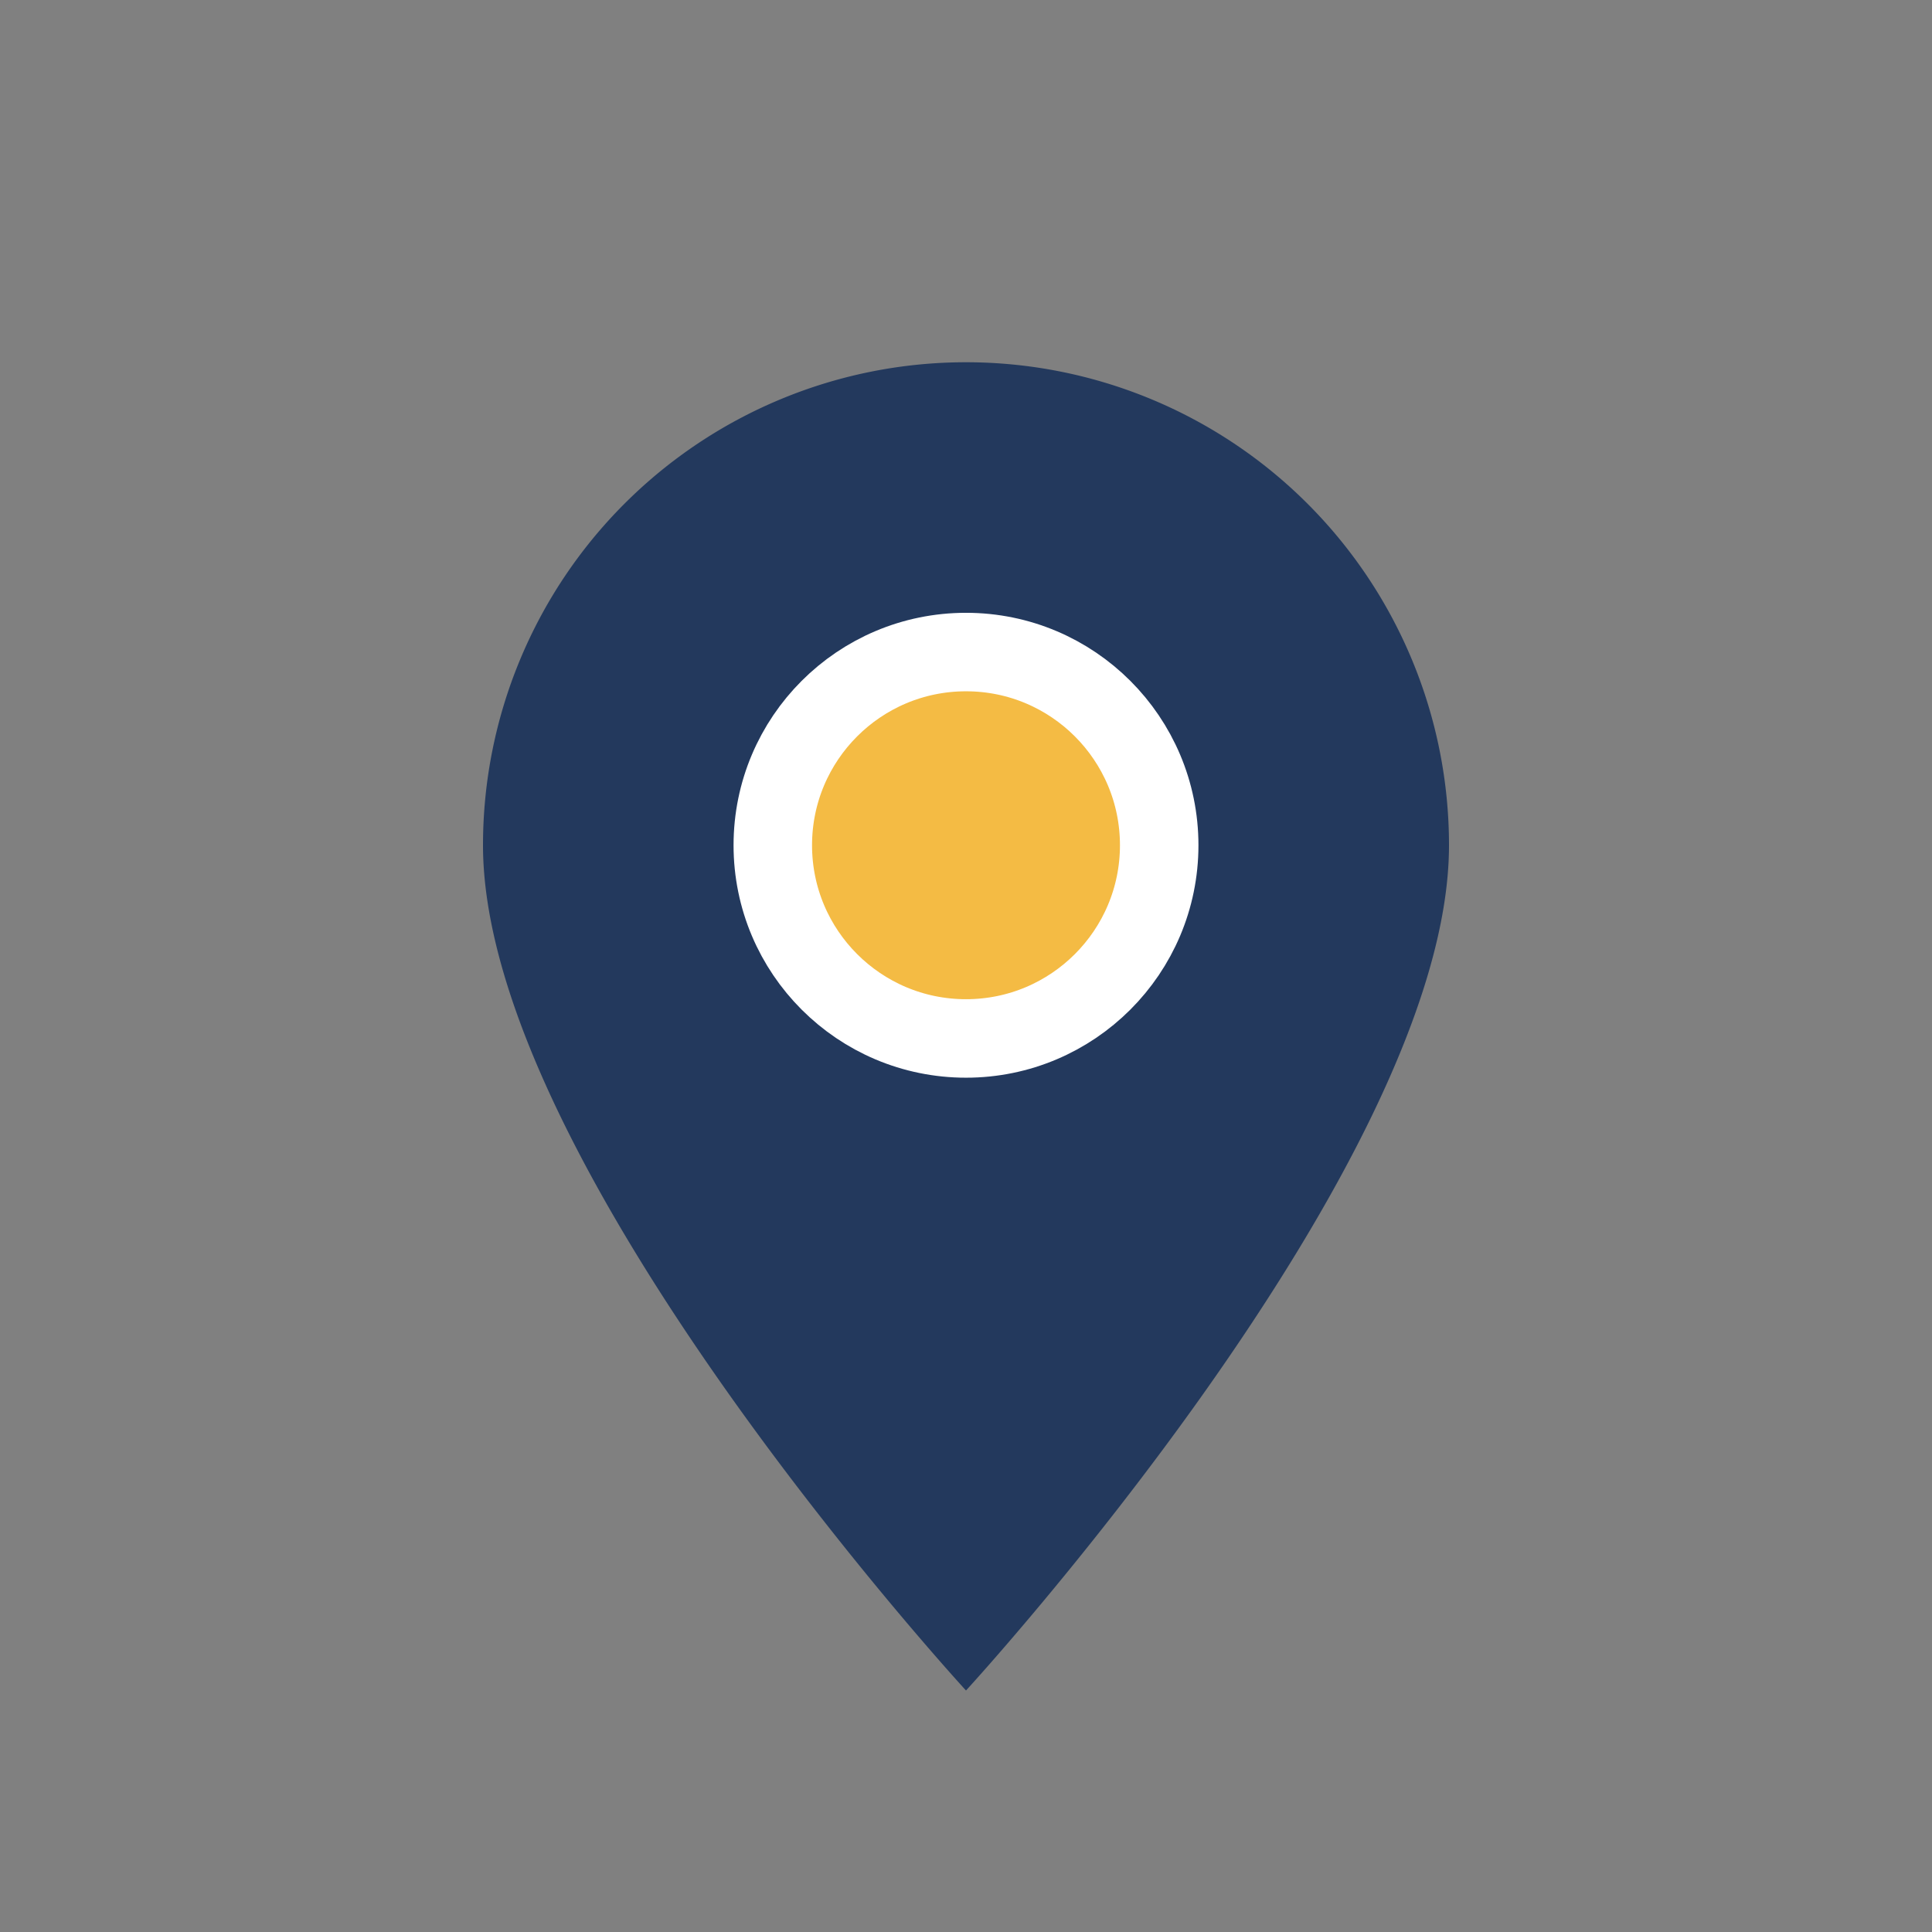
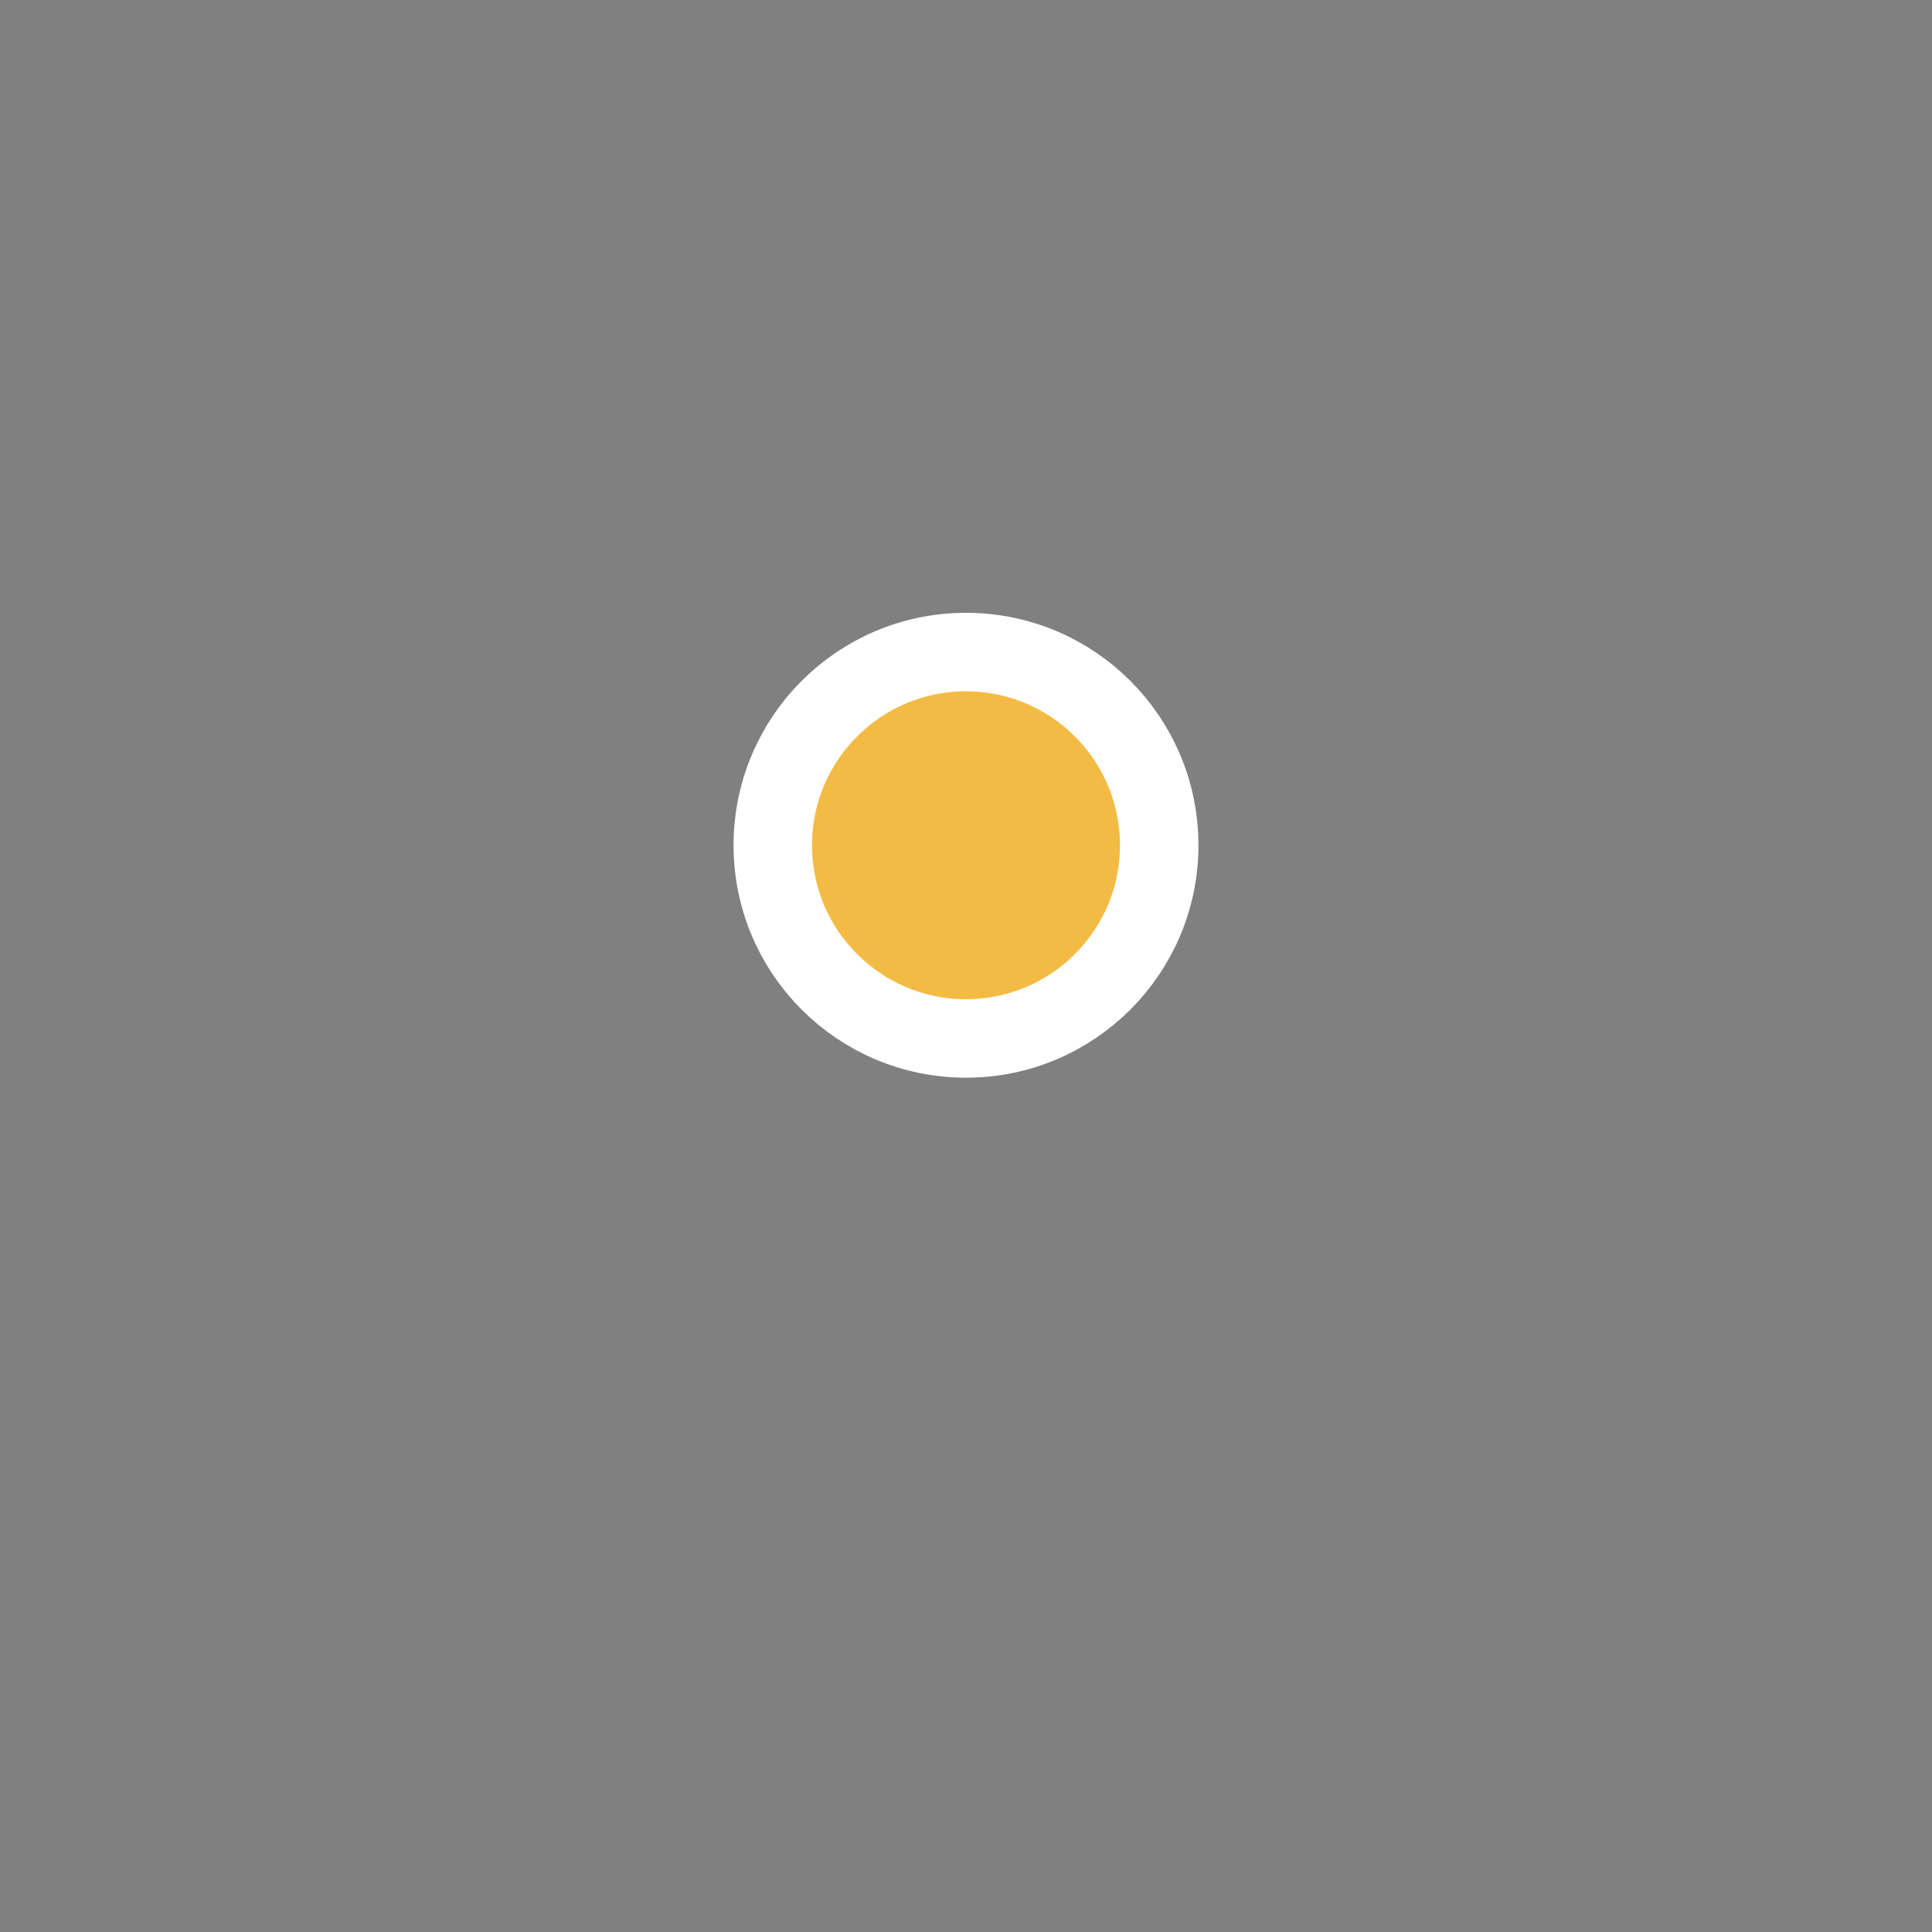
<svg xmlns="http://www.w3.org/2000/svg" width="32" height="32" viewBox="0 0 32 32">
  <rect x="0" y="0" width="32" height="32" fill="#808080" stroke="none" />
-   <path d="M16 28s8-8.7 8-14a8 8 0 0 0-16 0c0 5.3 8 14 8 14z" fill="#23395d" />
  <circle cx="16" cy="14" r="3.2" fill="#f4bb44" stroke="#fff" stroke-width="1.3" />
</svg>